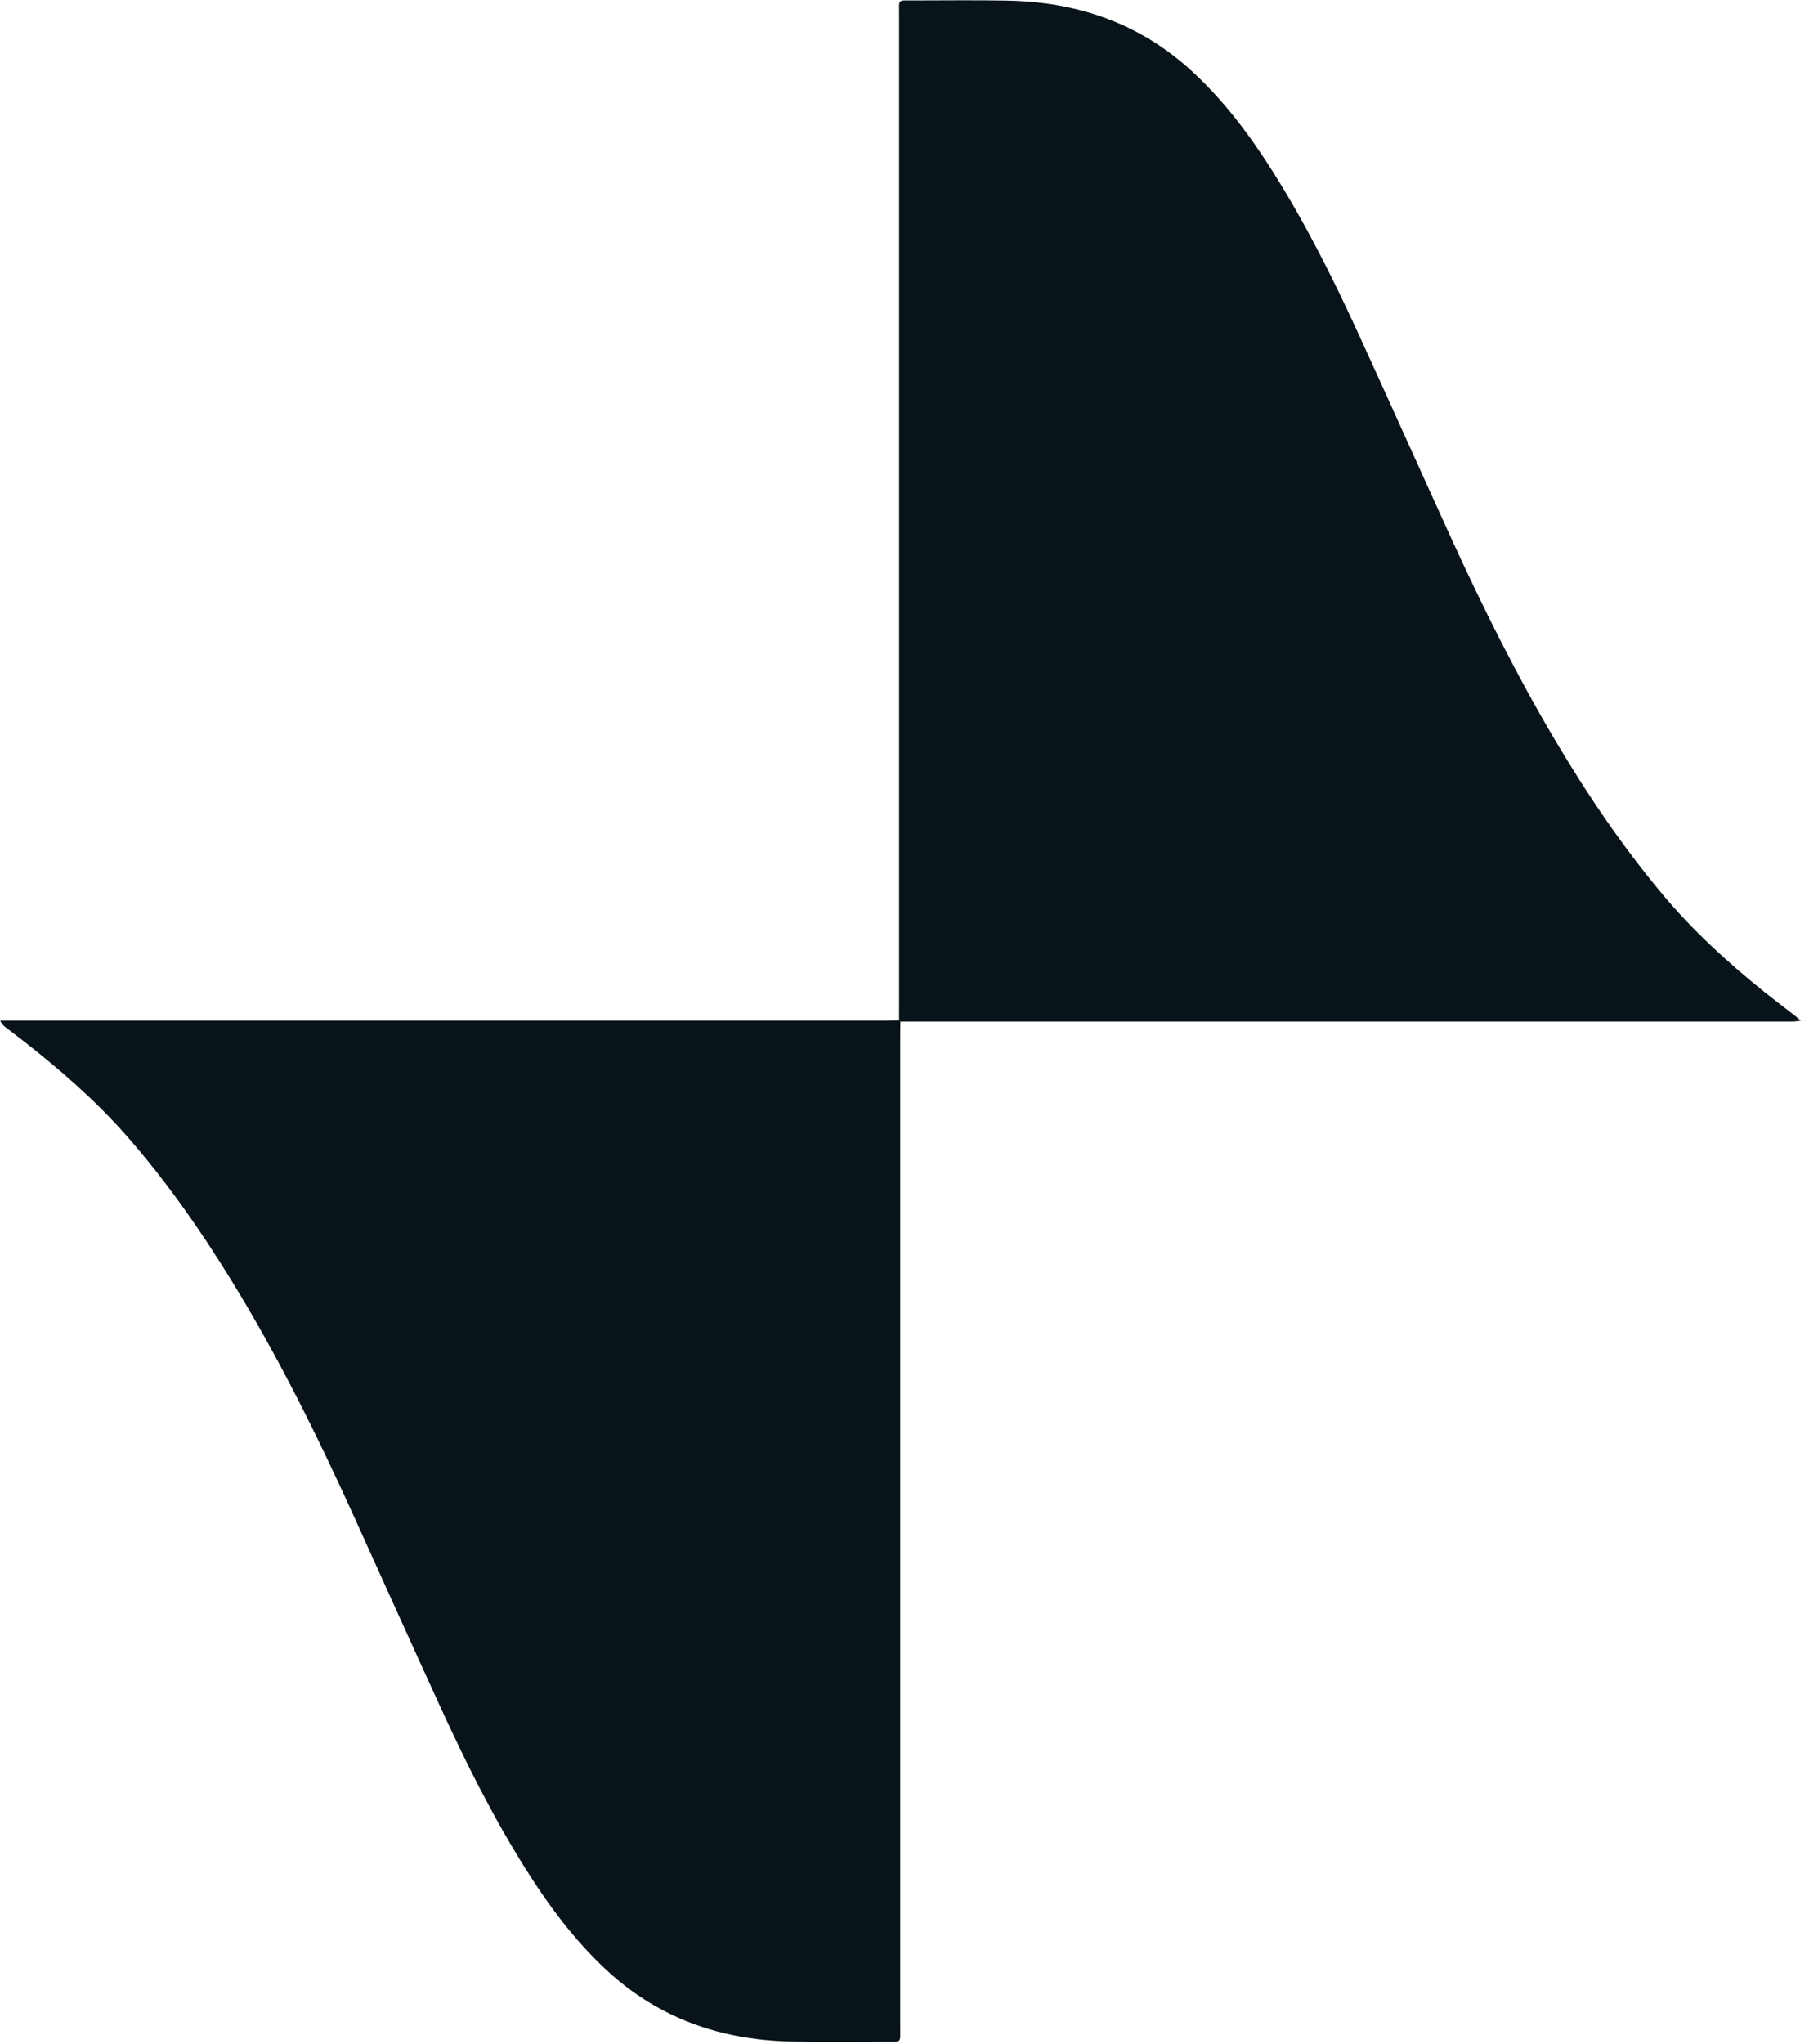
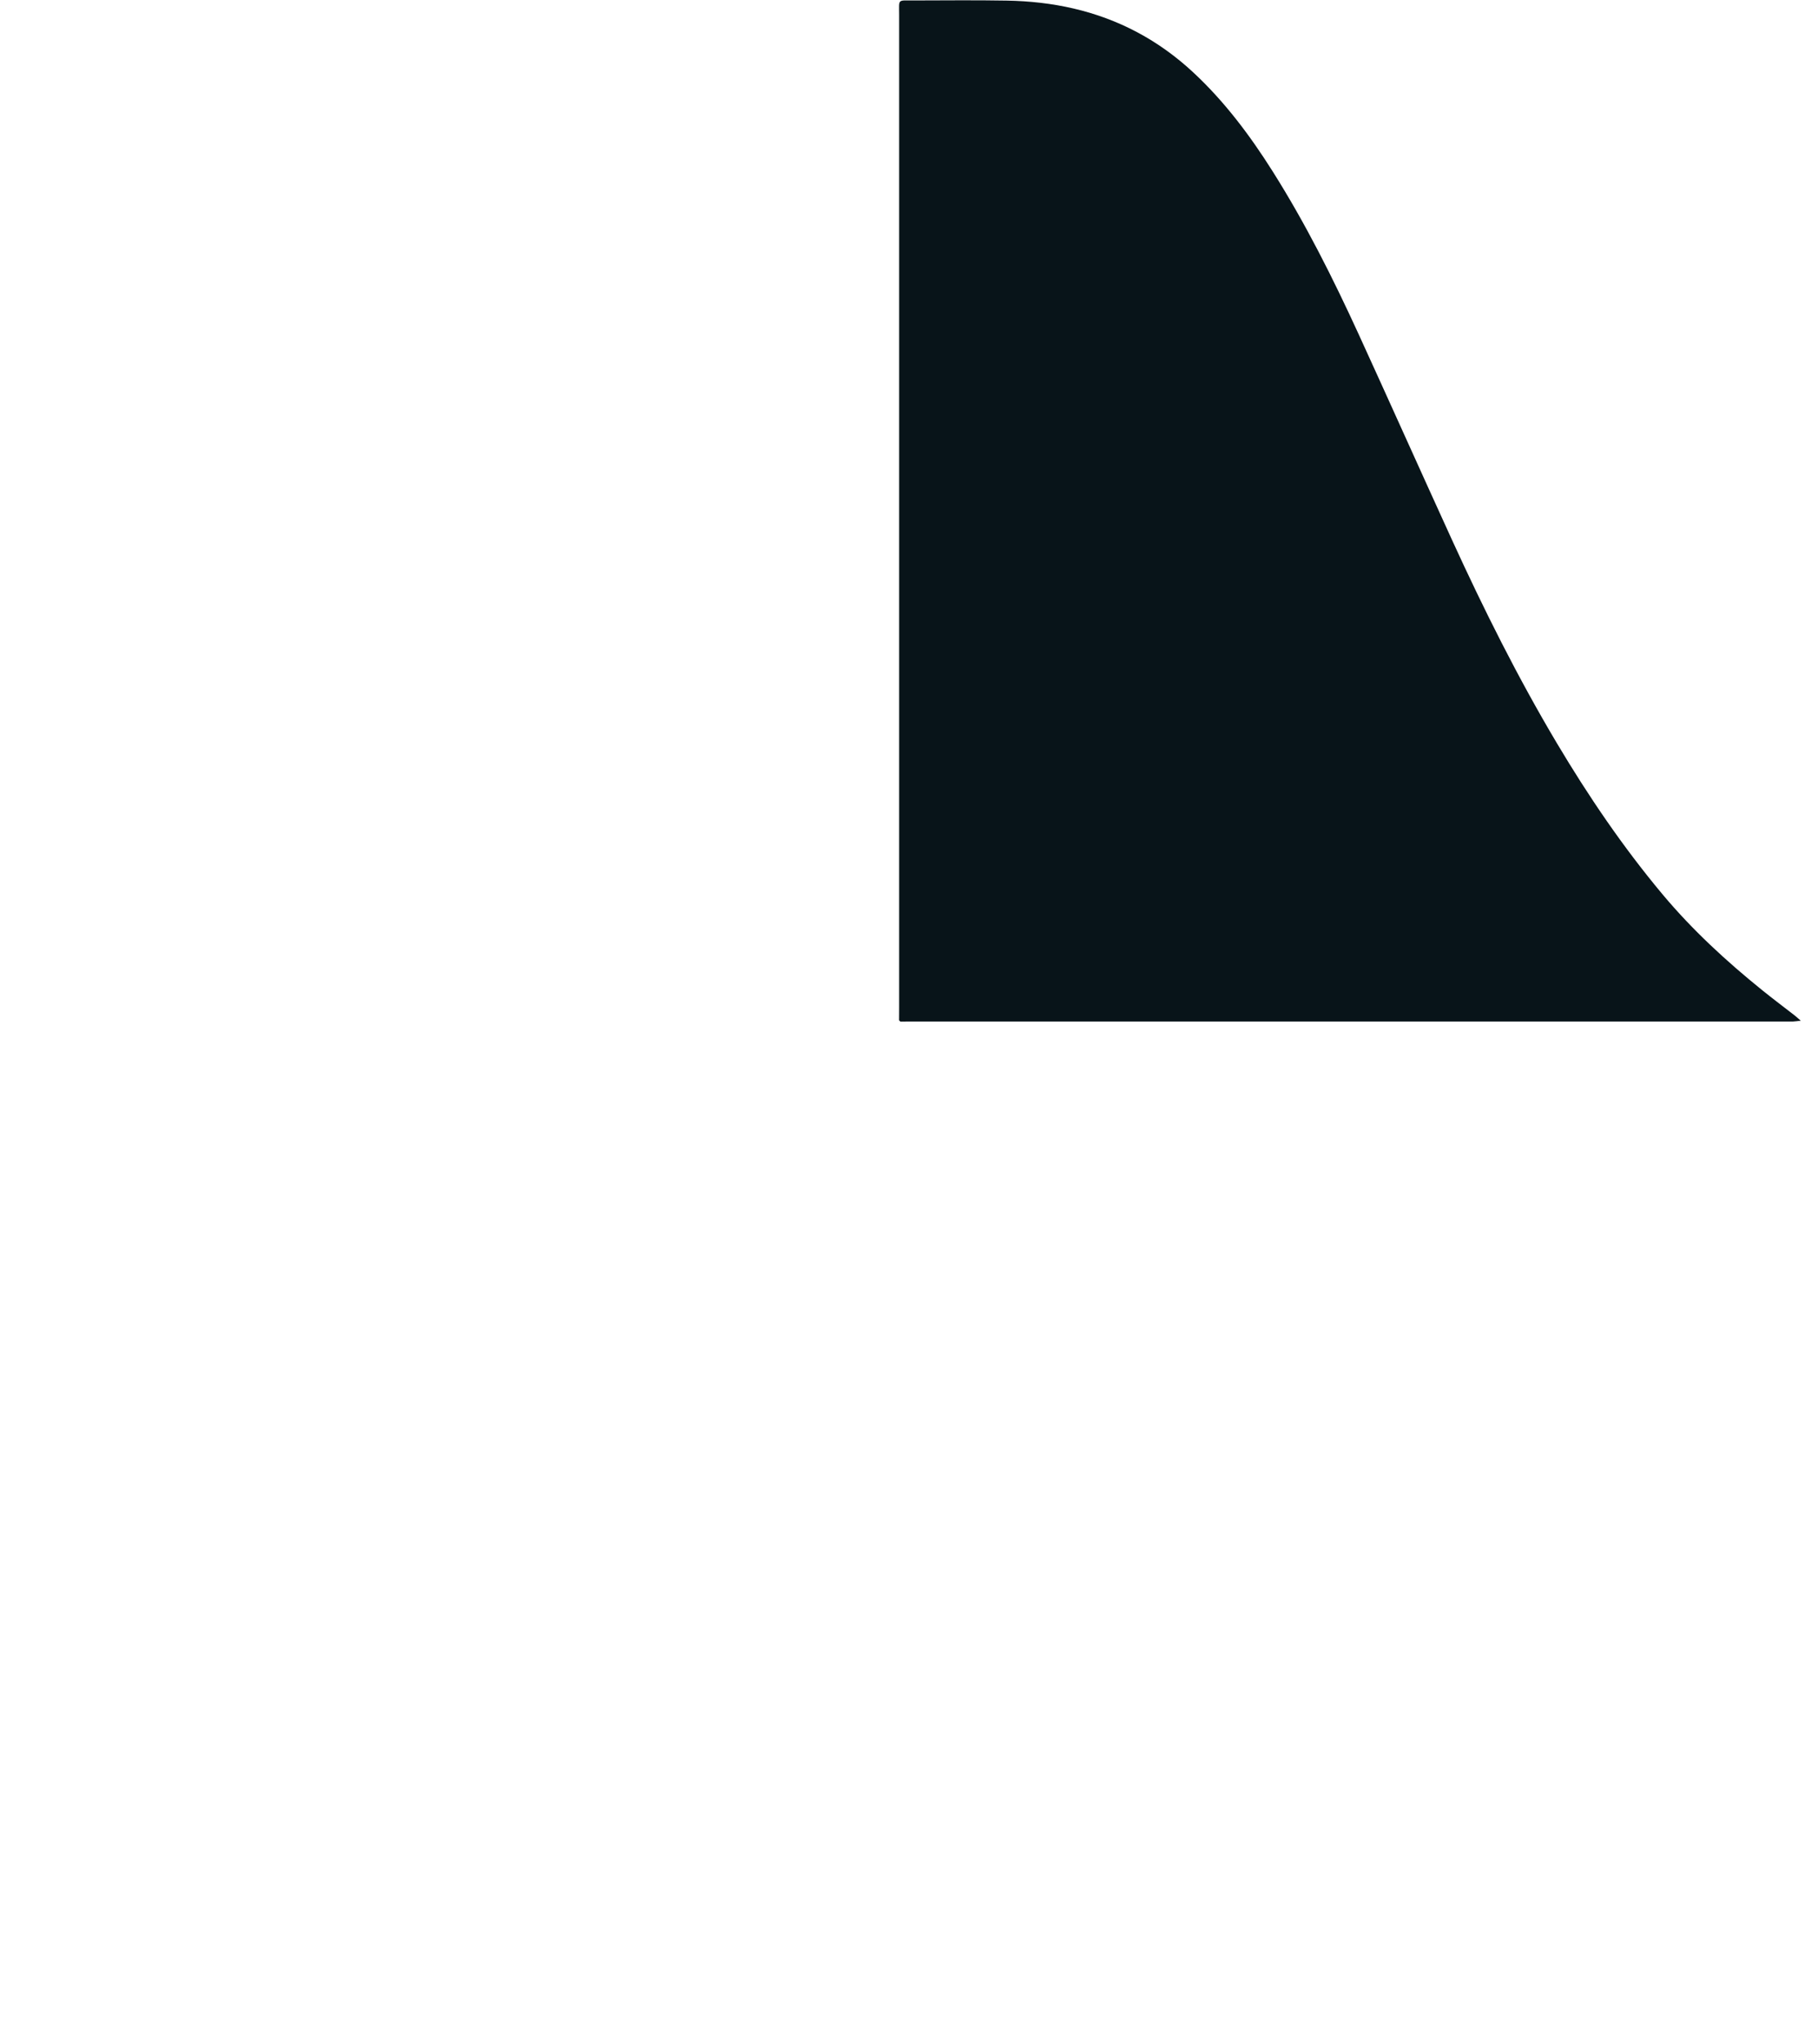
<svg xmlns="http://www.w3.org/2000/svg" width="97" height="109" viewBox="0 0 97 109" fill="none">
  <g clip-path="url(#clip0_645_32631)">
    <path d="M47.971 54.406C47.971 54.181 47.974 53.956 47.974 53.731C47.974 36.081 47.974 18.432 47.974 0.781C47.974 -0.078 47.871 0.028 48.752 0.024C50.404 0.021 52.054 0.003 53.705 0.032C56.151 0.073 58.495 0.561 60.676 1.719C61.771 2.301 62.763 3.02 63.667 3.861C65.339 5.415 66.697 7.227 67.909 9.147C69.658 11.917 71.124 14.841 72.488 17.814C74.161 21.467 75.802 25.136 77.473 28.791C79.165 32.488 80.982 36.125 83.064 39.621C84.748 42.449 86.592 45.163 88.707 47.69C90.294 49.585 92.102 51.247 94.02 52.796C94.591 53.257 95.18 53.699 95.76 54.149C95.85 54.219 95.935 54.3 96.081 54.426C95.897 54.446 95.787 54.464 95.676 54.469C95.54 54.475 95.405 54.469 95.27 54.469C79.752 54.469 64.233 54.469 48.714 54.469C48.489 54.469 48.264 54.471 48.039 54.473C48.016 54.45 47.992 54.426 47.969 54.403L47.971 54.406Z" fill="#081419" />
-     <path d="M48.042 54.477C48.039 54.702 48.032 54.927 48.032 55.152C48.032 72.814 48.032 90.476 48.032 108.138C48.032 108.952 48.118 108.864 47.317 108.866C45.636 108.869 43.956 108.889 42.275 108.858C39.846 108.813 37.518 108.329 35.35 107.181C34.255 106.602 33.261 105.885 32.356 105.044C30.663 103.469 29.291 101.632 28.064 99.683C26.326 96.924 24.869 94.015 23.513 91.054C21.956 87.661 20.426 84.257 18.884 80.856C16.93 76.551 14.835 72.319 12.355 68.288C10.678 65.562 8.85 62.944 6.731 60.537C5.069 58.65 3.178 57.011 1.2 55.467C0.892 55.228 0.579 54.995 0.273 54.756C0.172 54.676 0.08 54.585 0.008 54.417H0.575C16.166 54.417 31.758 54.417 47.349 54.417C47.56 54.417 47.769 54.41 47.979 54.406C48.003 54.43 48.026 54.453 48.05 54.477H48.042Z" fill="#081419" />
  </g>
  <defs>
    <clipPath id="clip0_645_32631">
      <rect width="96.08" height="108.859" fill="white" transform="translate(0 0.016)" />
    </clipPath>
  </defs>
</svg>